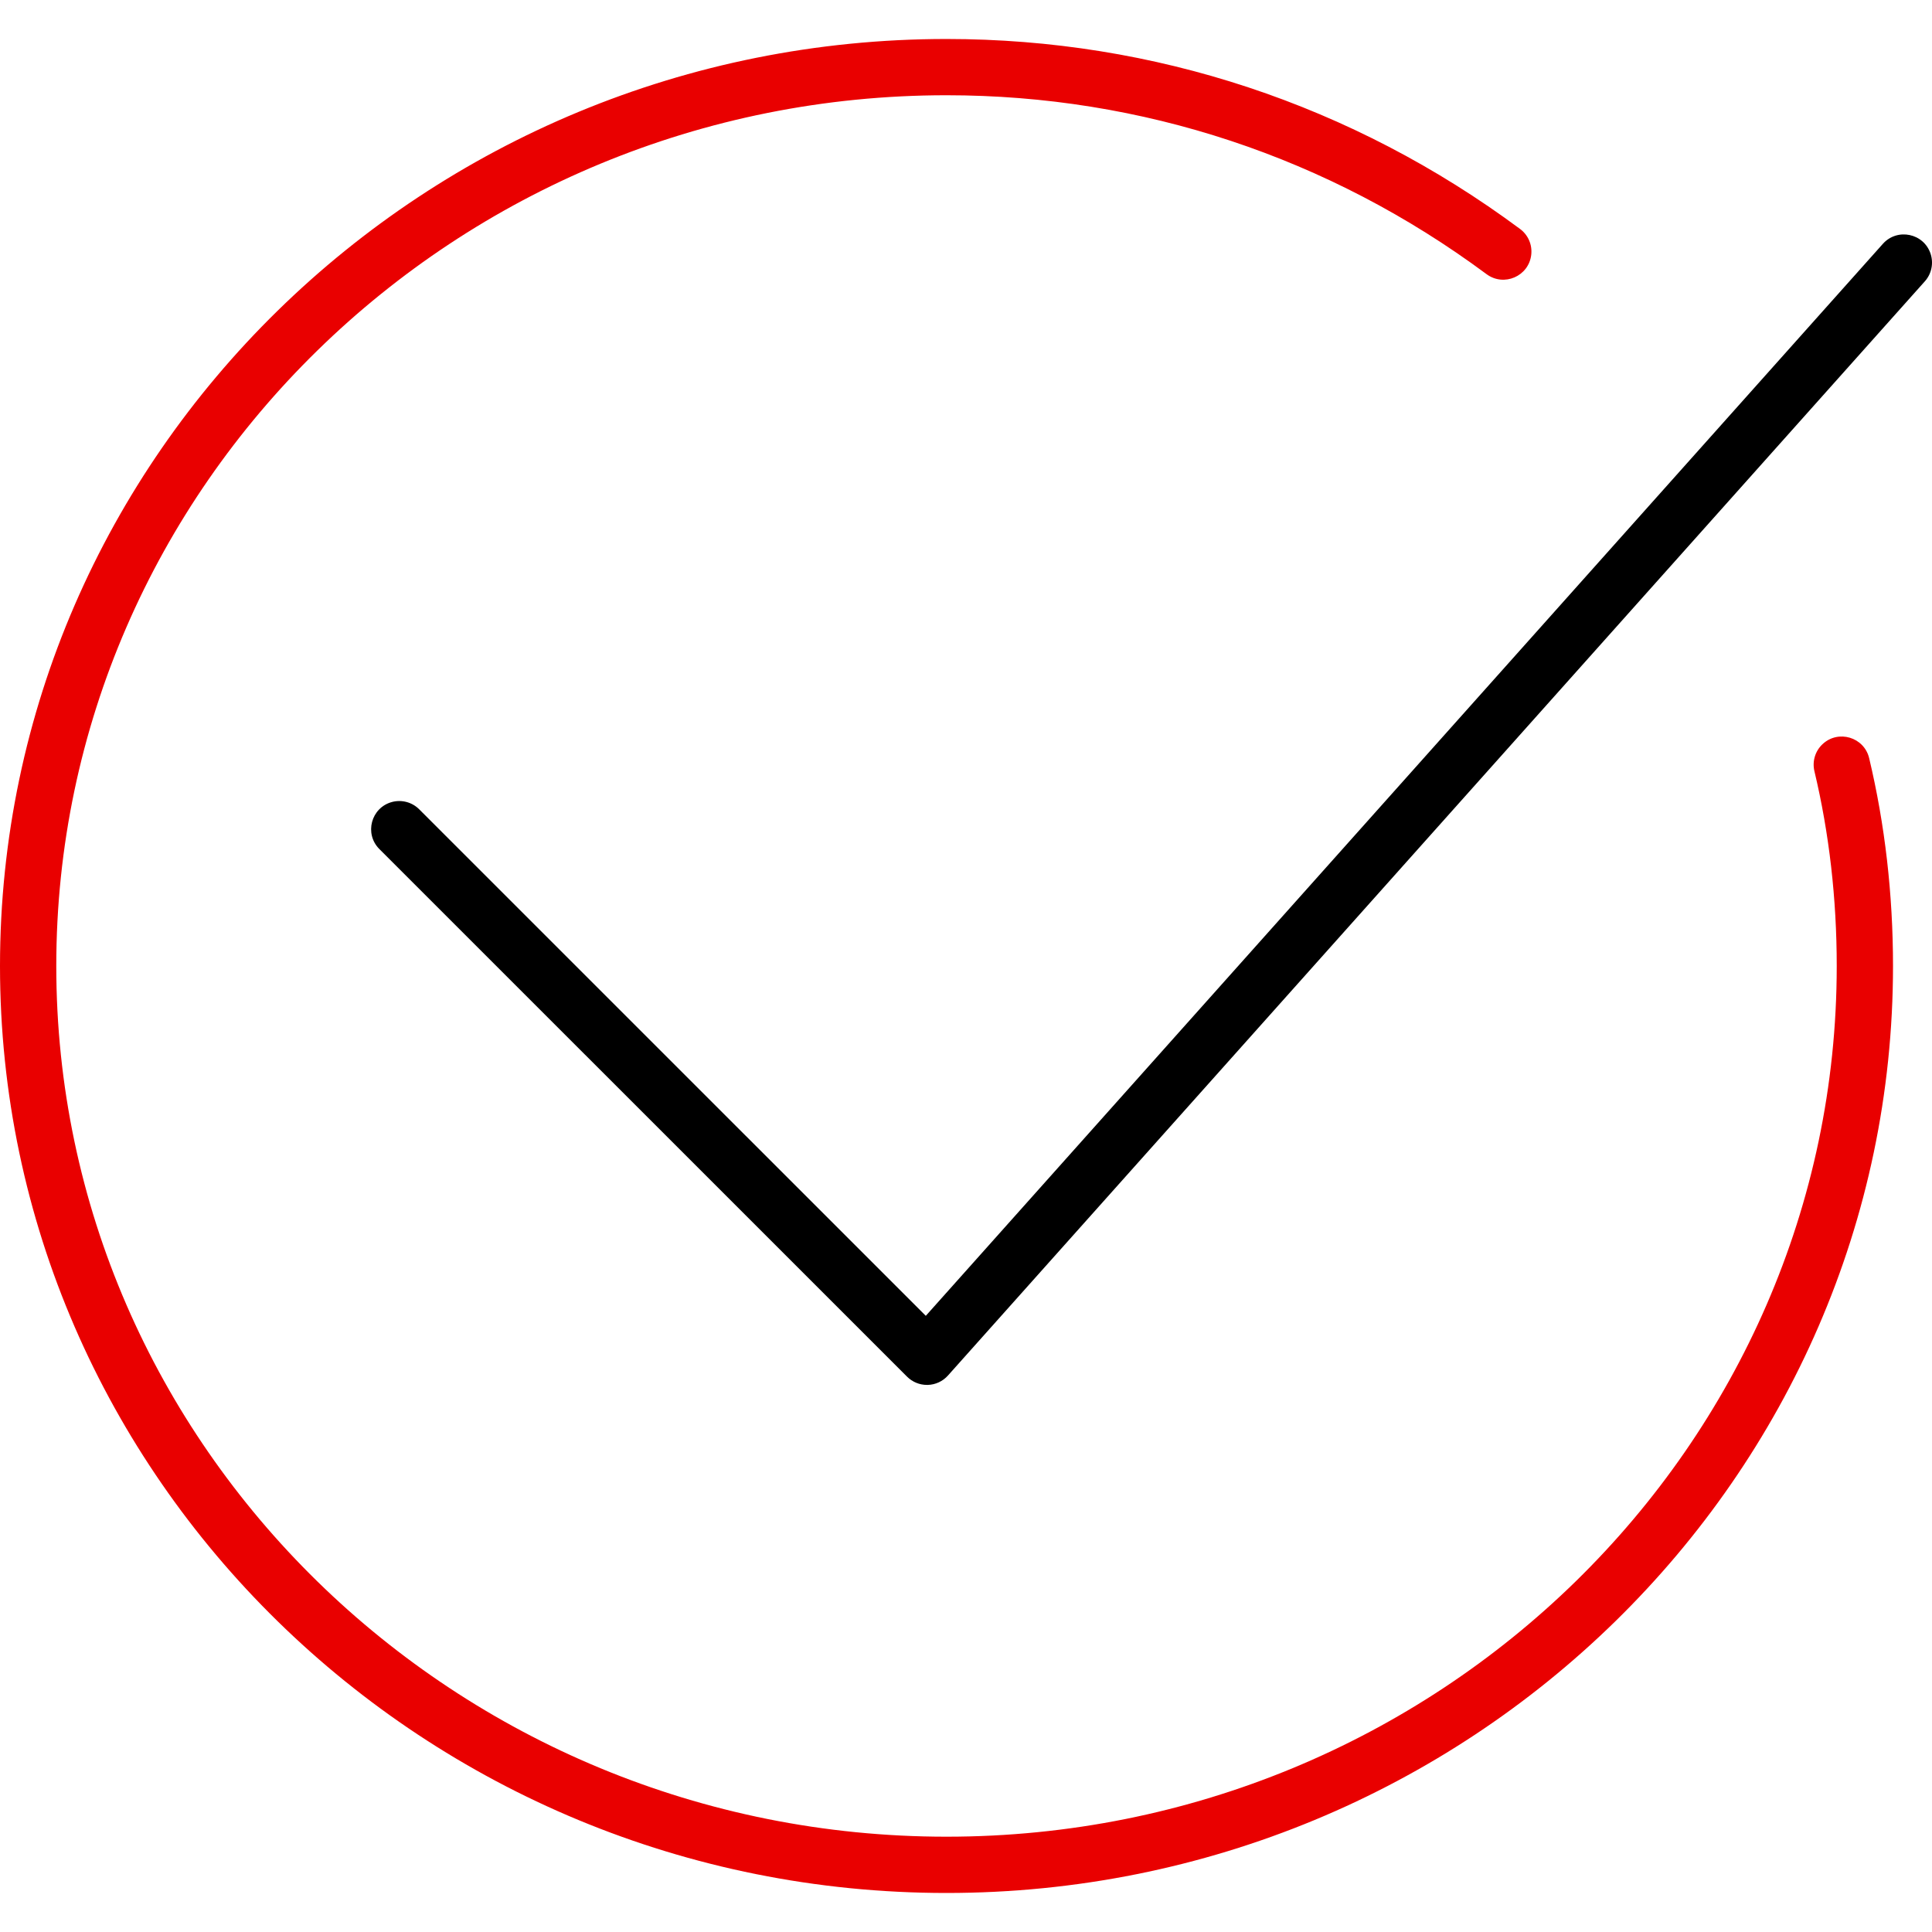
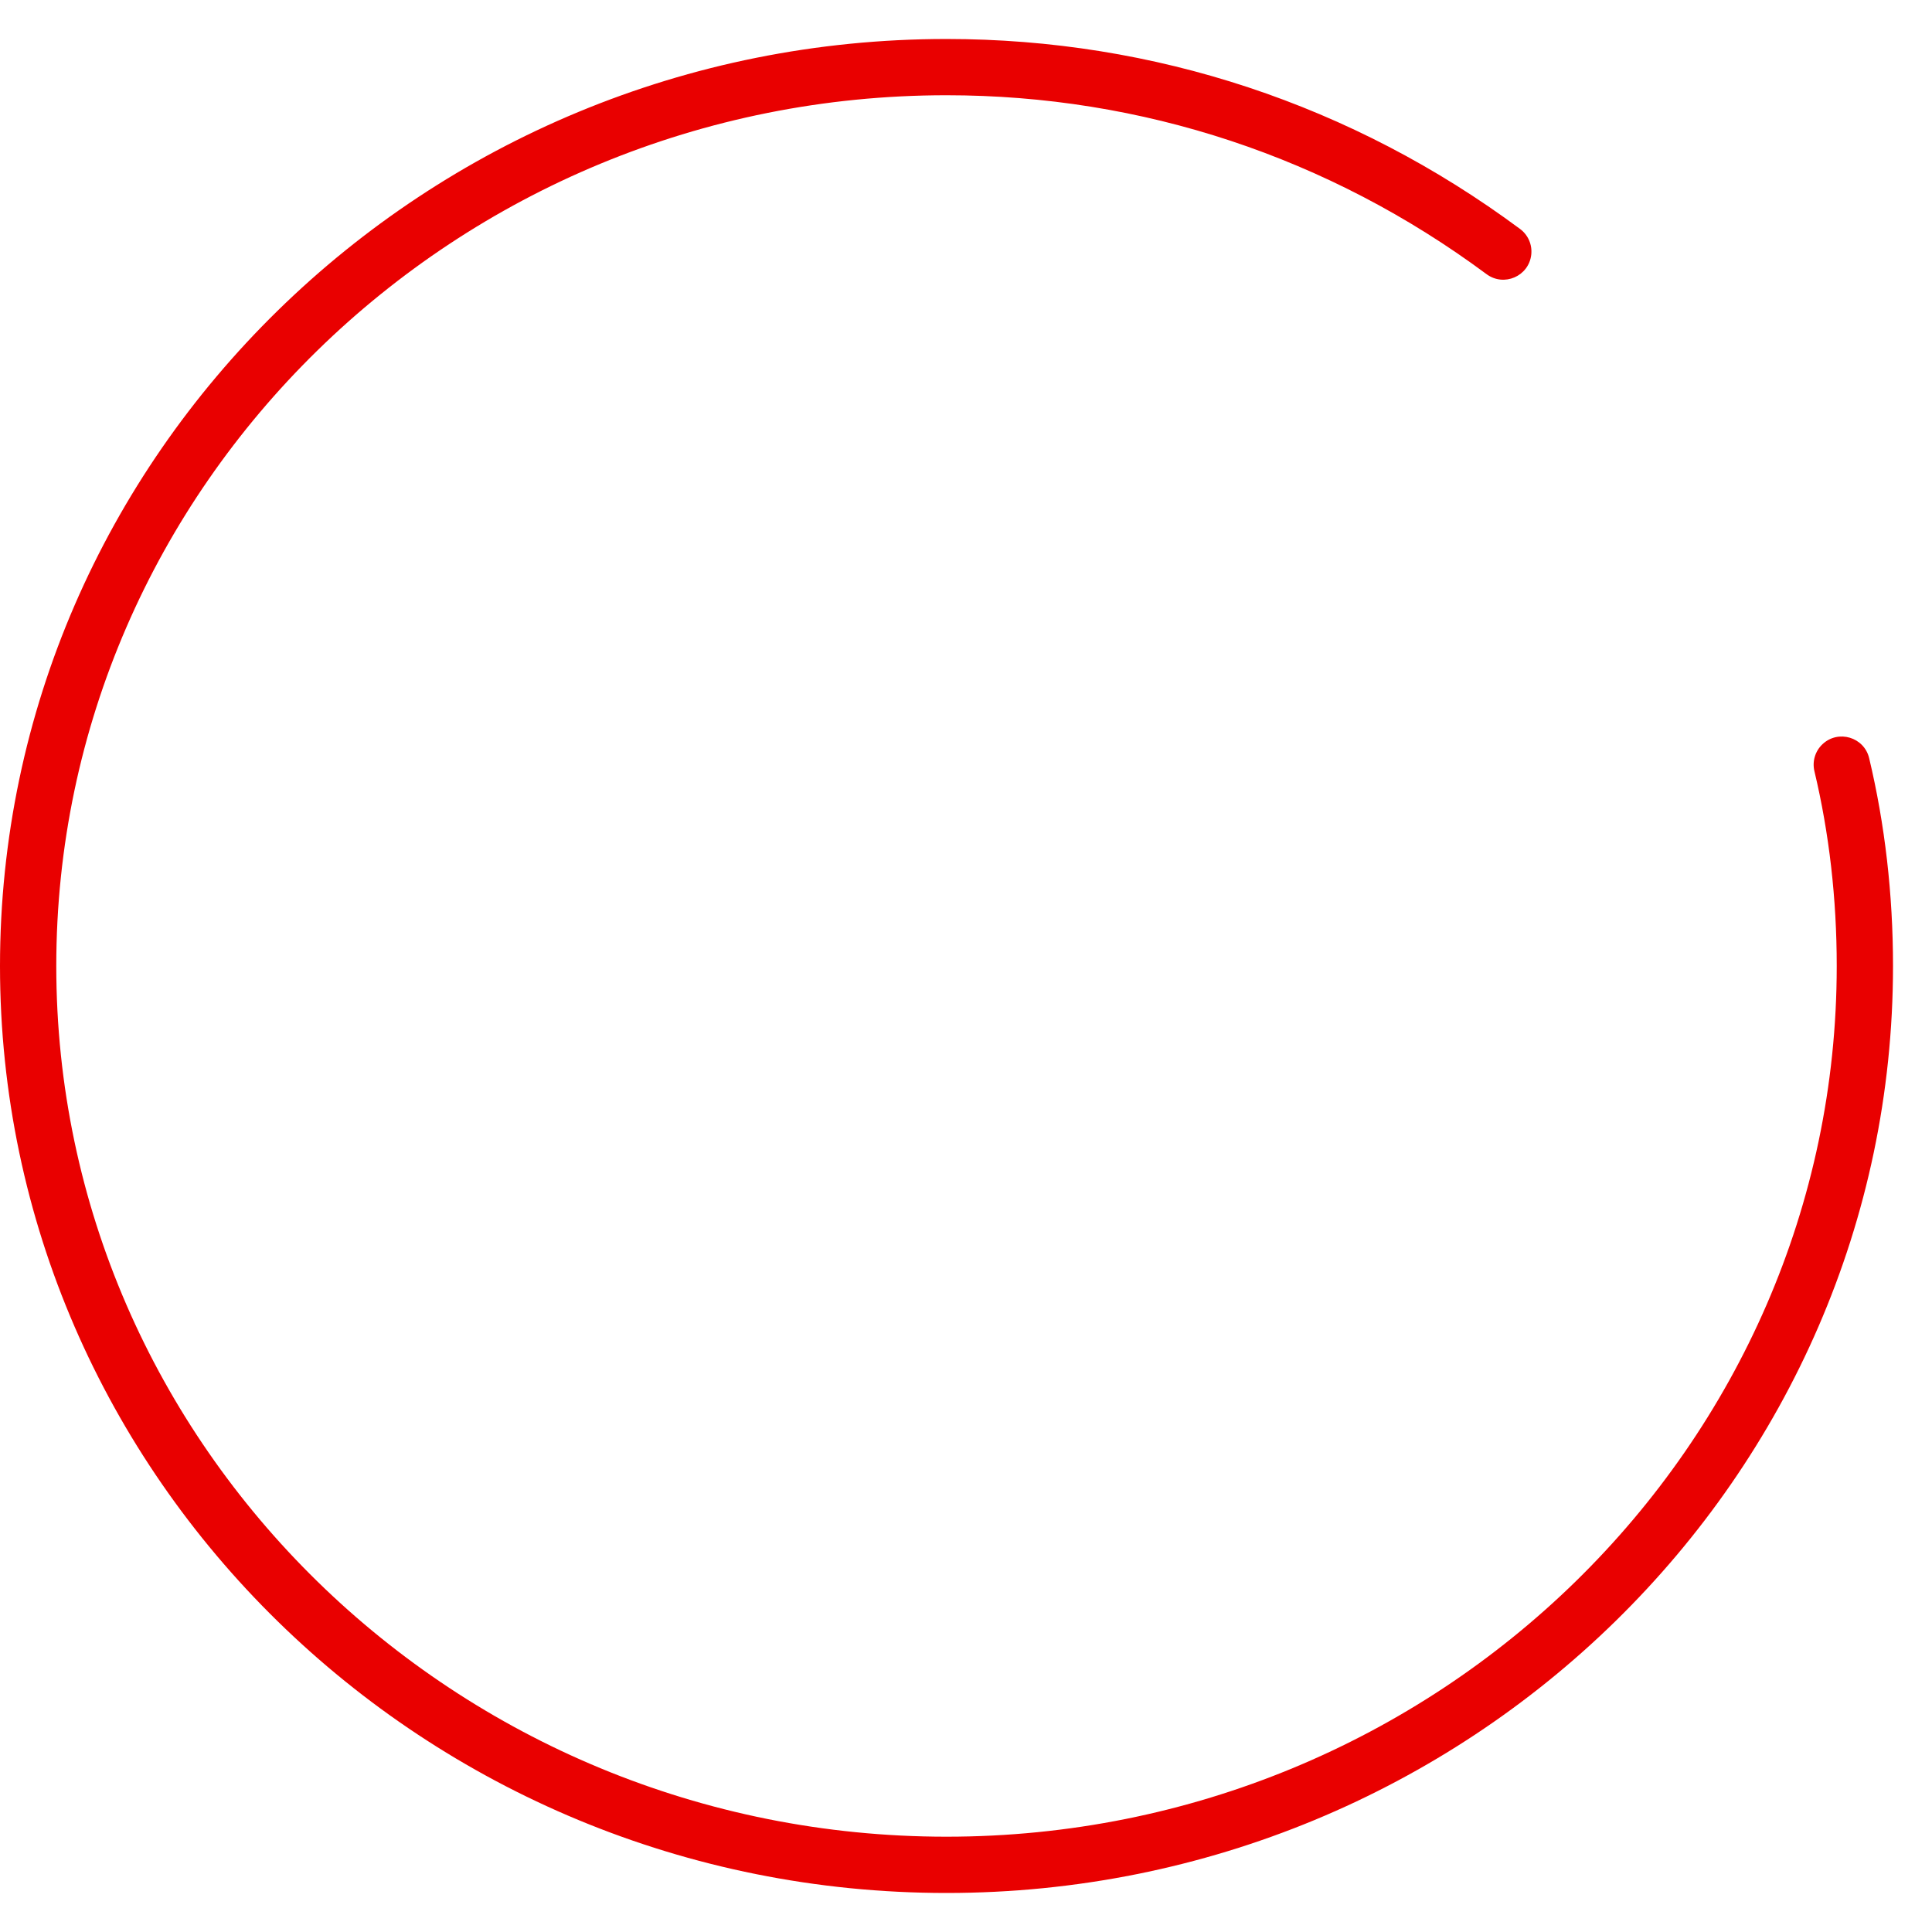
<svg xmlns="http://www.w3.org/2000/svg" viewBox="1950 2450 100 100" width="100" height="100">
  <path fill="#e90000" stroke="none" fill-opacity="1" stroke-width="1" stroke-opacity="1" color="rgb(51, 51, 51)" fill-rule="evenodd" font-size-adjust="none" id="tSvg5d20a483aa" title="Path 15" d="M 2046.747 2489.242 C 2046.487 2488.152 2045.144 2487.751 2044.33 2488.522 C 2043.952 2488.879 2043.793 2489.411 2043.914 2489.917 C 2044.68 2493.129 2045.069 2496.521 2045.069 2500 C 2045.069 2524.85 2024.399 2545.067 1998.991 2545.067 C 1973.583 2545.067 1952.913 2524.85 1952.913 2500 C 1952.913 2475.148 1973.583 2454.93 1998.991 2454.93 C 2009.11 2454.93 2018.776 2458.132 2026.943 2464.19 C 2027.843 2464.858 2029.129 2464.301 2029.257 2463.187 C 2029.317 2462.67 2029.096 2462.161 2028.678 2461.851 C 2020.006 2455.417 2009.74 2452.018 1998.991 2452.018 C 1971.977 2452.018 1950 2473.542 1950 2500 C 1950 2526.456 1971.977 2547.98 1998.991 2547.98 C 2026.005 2547.98 2047.982 2526.456 2047.982 2500C 2047.982 2496.295 2047.566 2492.676 2046.747 2489.242Z" />
-   <path fill="rgb(0, 0, 0)" stroke="none" fill-opacity="1" stroke-width="1" stroke-opacity="1" color="rgb(51, 51, 51)" fill-rule="evenodd" font-size-adjust="none" id="tSvg15fffa93791" title="Path 16" d="M 1997.98 2521.683 C 1997.594 2521.683 1997.224 2521.53 1996.95 2521.257 C 1987.846 2512.154 1978.741 2503.051 1969.637 2493.948 C 1968.844 2493.155 1969.206 2491.802 1970.289 2491.511 C 1970.792 2491.377 1971.328 2491.52 1971.696 2491.888 C 1980.437 2500.628 1989.178 2509.367 1997.919 2518.107 C 2014.432 2499.612 2030.944 2481.116 2047.457 2462.621 C 2048.204 2461.785 2049.576 2462.07 2049.927 2463.135 C 2050.09 2463.629 2049.977 2464.173 2049.63 2464.561 C 2032.775 2483.44 2015.921 2502.318 1999.066 2521.197 C 1998.799 2521.496 1998.421 2521.672 1998.021 2521.683C 1998.007 2521.683 1997.994 2521.683 1997.98 2521.683Z" />
  <defs> </defs>
</svg>